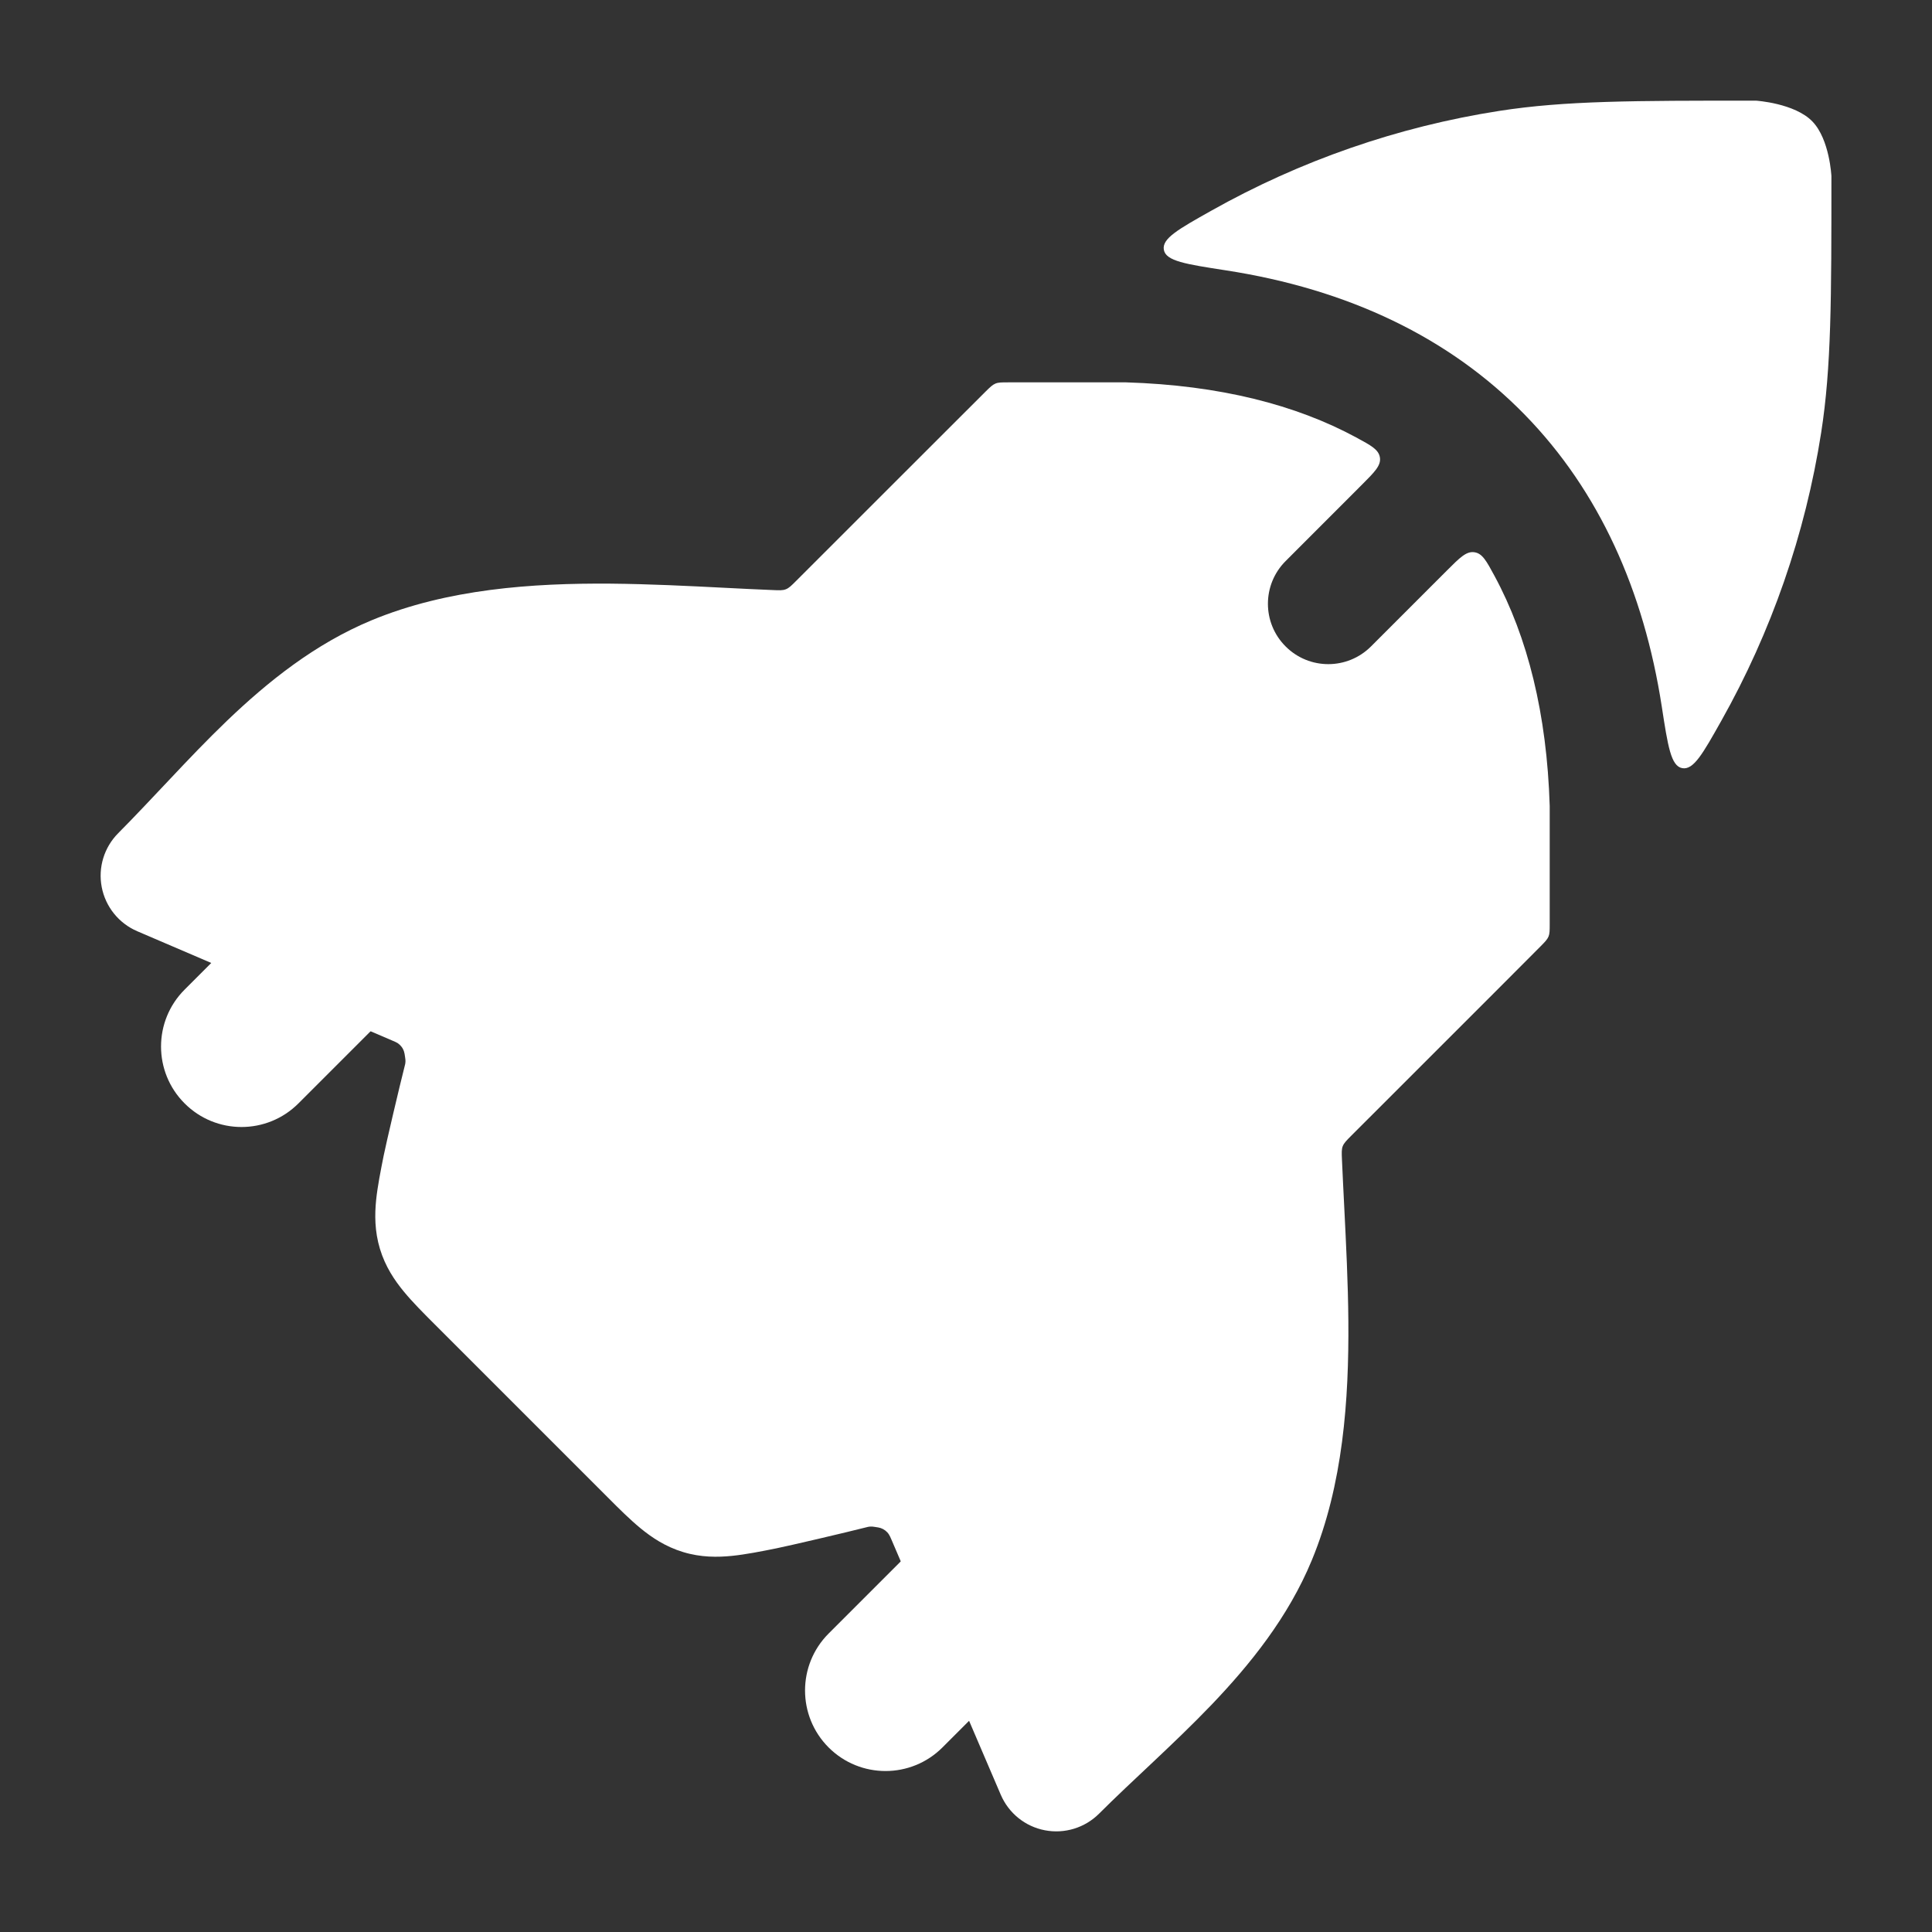
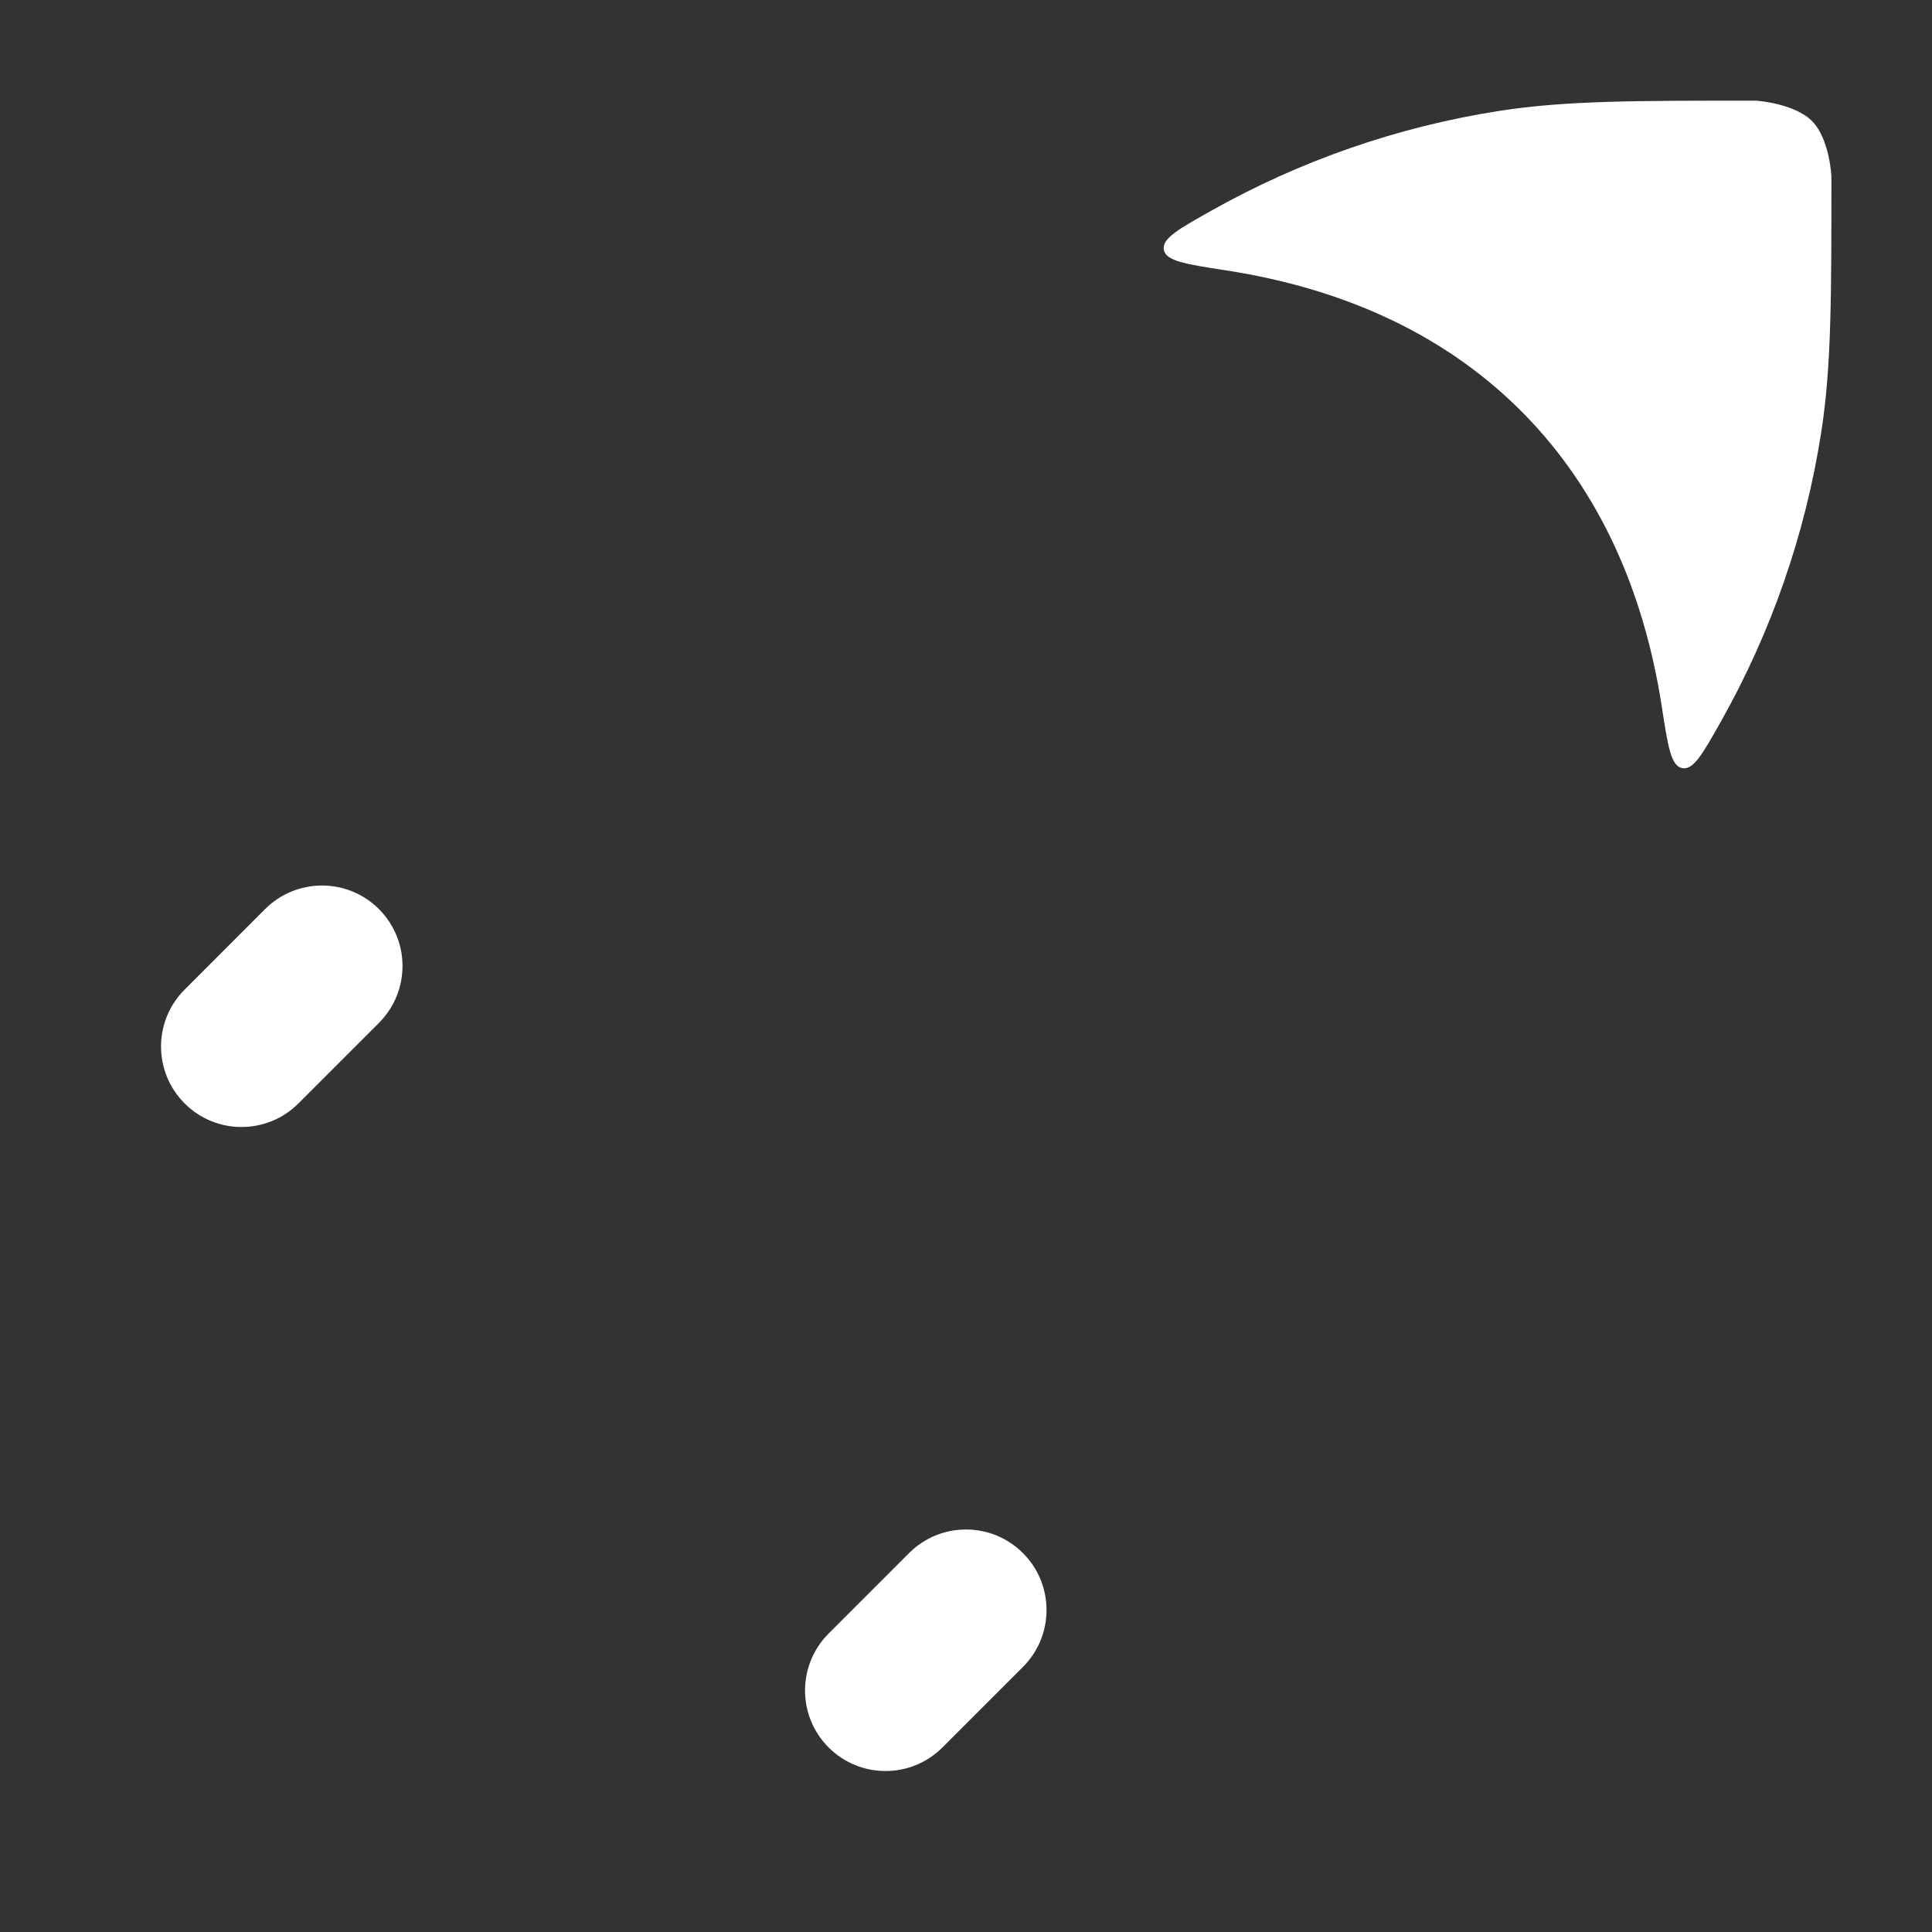
<svg xmlns="http://www.w3.org/2000/svg" width="32" height="32" viewBox="0 0 32 32" fill="none">
  <rect x="0" y="0" width="32" height="32" fill="#333333" stroke="none" />
  <path d="M30.02 2.013C29.728 1.708 29.083 1.667 29.082 1.667C29.082 1.667 29.082 1.667 29.082 1.667C27.054 1.667 25.922 1.667 24.832 1.837C23.151 2.099 21.534 2.662 20.059 3.492C19.515 3.798 19.243 3.951 19.277 4.138C19.311 4.325 19.64 4.375 20.299 4.477C22.328 4.789 24.006 5.589 25.255 6.869C26.486 8.13 27.227 9.781 27.524 11.701C27.625 12.359 27.676 12.689 27.863 12.723C28.05 12.757 28.203 12.485 28.509 11.941C29.339 10.466 29.901 8.85 30.164 7.168C30.334 6.079 30.334 4.946 30.334 2.918C30.334 2.918 30.334 2.918 30.334 2.918C30.334 2.917 30.305 2.309 30.02 2.013Z" fill="white" />
-   <path d="M25.668 15.302C25.668 15.411 25.668 15.464 25.648 15.513C25.627 15.562 25.59 15.6 25.514 15.677C25.272 15.921 25.008 16.184 24.719 16.474L22.382 18.81C22.301 18.891 22.261 18.932 22.24 18.984C22.22 19.036 22.222 19.093 22.227 19.206C22.238 19.461 22.252 19.735 22.265 19.994C22.295 20.598 22.328 21.241 22.333 21.883C22.343 23.182 22.246 24.591 21.727 25.844C21.336 26.789 20.704 27.569 20.069 28.234C19.749 28.568 19.416 28.885 19.101 29.182C18.832 29.434 18.441 29.802 18.203 30.041C17.968 30.275 17.632 30.378 17.306 30.315C16.98 30.253 16.707 30.032 16.576 29.727L14.767 25.505C14.747 25.458 14.736 25.435 14.723 25.415C14.691 25.365 14.642 25.328 14.586 25.309C14.563 25.301 14.538 25.298 14.487 25.29C14.467 25.287 14.457 25.286 14.448 25.285C14.424 25.283 14.404 25.285 14.38 25.289C14.371 25.29 14.361 25.293 14.34 25.299C14.015 25.382 13.065 25.604 12.861 25.645C12.604 25.697 12.349 25.747 12.125 25.77C11.886 25.794 11.61 25.797 11.315 25.707C11.02 25.618 10.792 25.463 10.607 25.311C10.432 25.167 10.248 24.984 10.063 24.798L7.202 21.937C7.017 21.752 6.833 21.568 6.69 21.394C6.537 21.209 6.382 20.98 6.293 20.685C6.204 20.391 6.206 20.115 6.23 19.876C6.253 19.651 6.304 19.396 6.355 19.14C6.396 18.935 6.619 17.986 6.702 17.661C6.707 17.64 6.71 17.629 6.712 17.62C6.716 17.597 6.717 17.576 6.715 17.552C6.715 17.543 6.713 17.533 6.71 17.513C6.703 17.463 6.699 17.437 6.691 17.415C6.673 17.358 6.635 17.31 6.586 17.277C6.566 17.264 6.542 17.254 6.495 17.234L2.273 15.424C1.968 15.293 1.748 15.02 1.685 14.694C1.622 14.368 1.725 14.033 1.96 13.798C2.198 13.56 2.566 13.168 2.819 12.9C3.116 12.584 3.433 12.251 3.767 11.931C4.431 11.296 5.212 10.665 6.157 10.273C7.409 9.754 8.818 9.657 10.117 9.667C10.759 9.673 11.403 9.705 12.007 9.736C12.265 9.749 12.54 9.763 12.794 9.773C12.907 9.778 12.964 9.781 13.016 9.76C13.069 9.74 13.109 9.699 13.19 9.618L15.527 7.282C15.816 6.993 16.079 6.729 16.323 6.487C16.399 6.412 16.438 6.374 16.486 6.354C16.535 6.333 16.589 6.333 16.698 6.333L18.652 6.333C20.206 6.381 21.465 6.706 22.462 7.245C22.712 7.38 22.836 7.447 22.856 7.579C22.875 7.712 22.768 7.818 22.555 8.031L21.294 9.293C20.903 9.684 20.903 10.317 21.294 10.707C21.684 11.098 22.317 11.098 22.708 10.707L23.968 9.447C24.181 9.234 24.288 9.127 24.421 9.147C24.553 9.166 24.62 9.291 24.755 9.541C25.303 10.556 25.621 11.824 25.668 13.348V15.302Z" fill="white" />
  <path fill-rule="evenodd" clip-rule="evenodd" d="M6.276 15.057C6.797 15.578 6.797 16.422 6.276 16.943L4.943 18.276C4.422 18.797 3.578 18.797 3.058 18.276C2.537 17.756 2.537 16.911 3.058 16.391L4.391 15.057C4.912 14.537 5.756 14.537 6.276 15.057ZM16.943 25.724C17.464 26.245 17.464 27.089 16.943 27.61L15.61 28.943C15.089 29.464 14.245 29.464 13.724 28.943C13.204 28.422 13.204 27.578 13.724 27.057L15.057 25.724C15.578 25.203 16.422 25.203 16.943 25.724Z" fill="white" />
</svg>